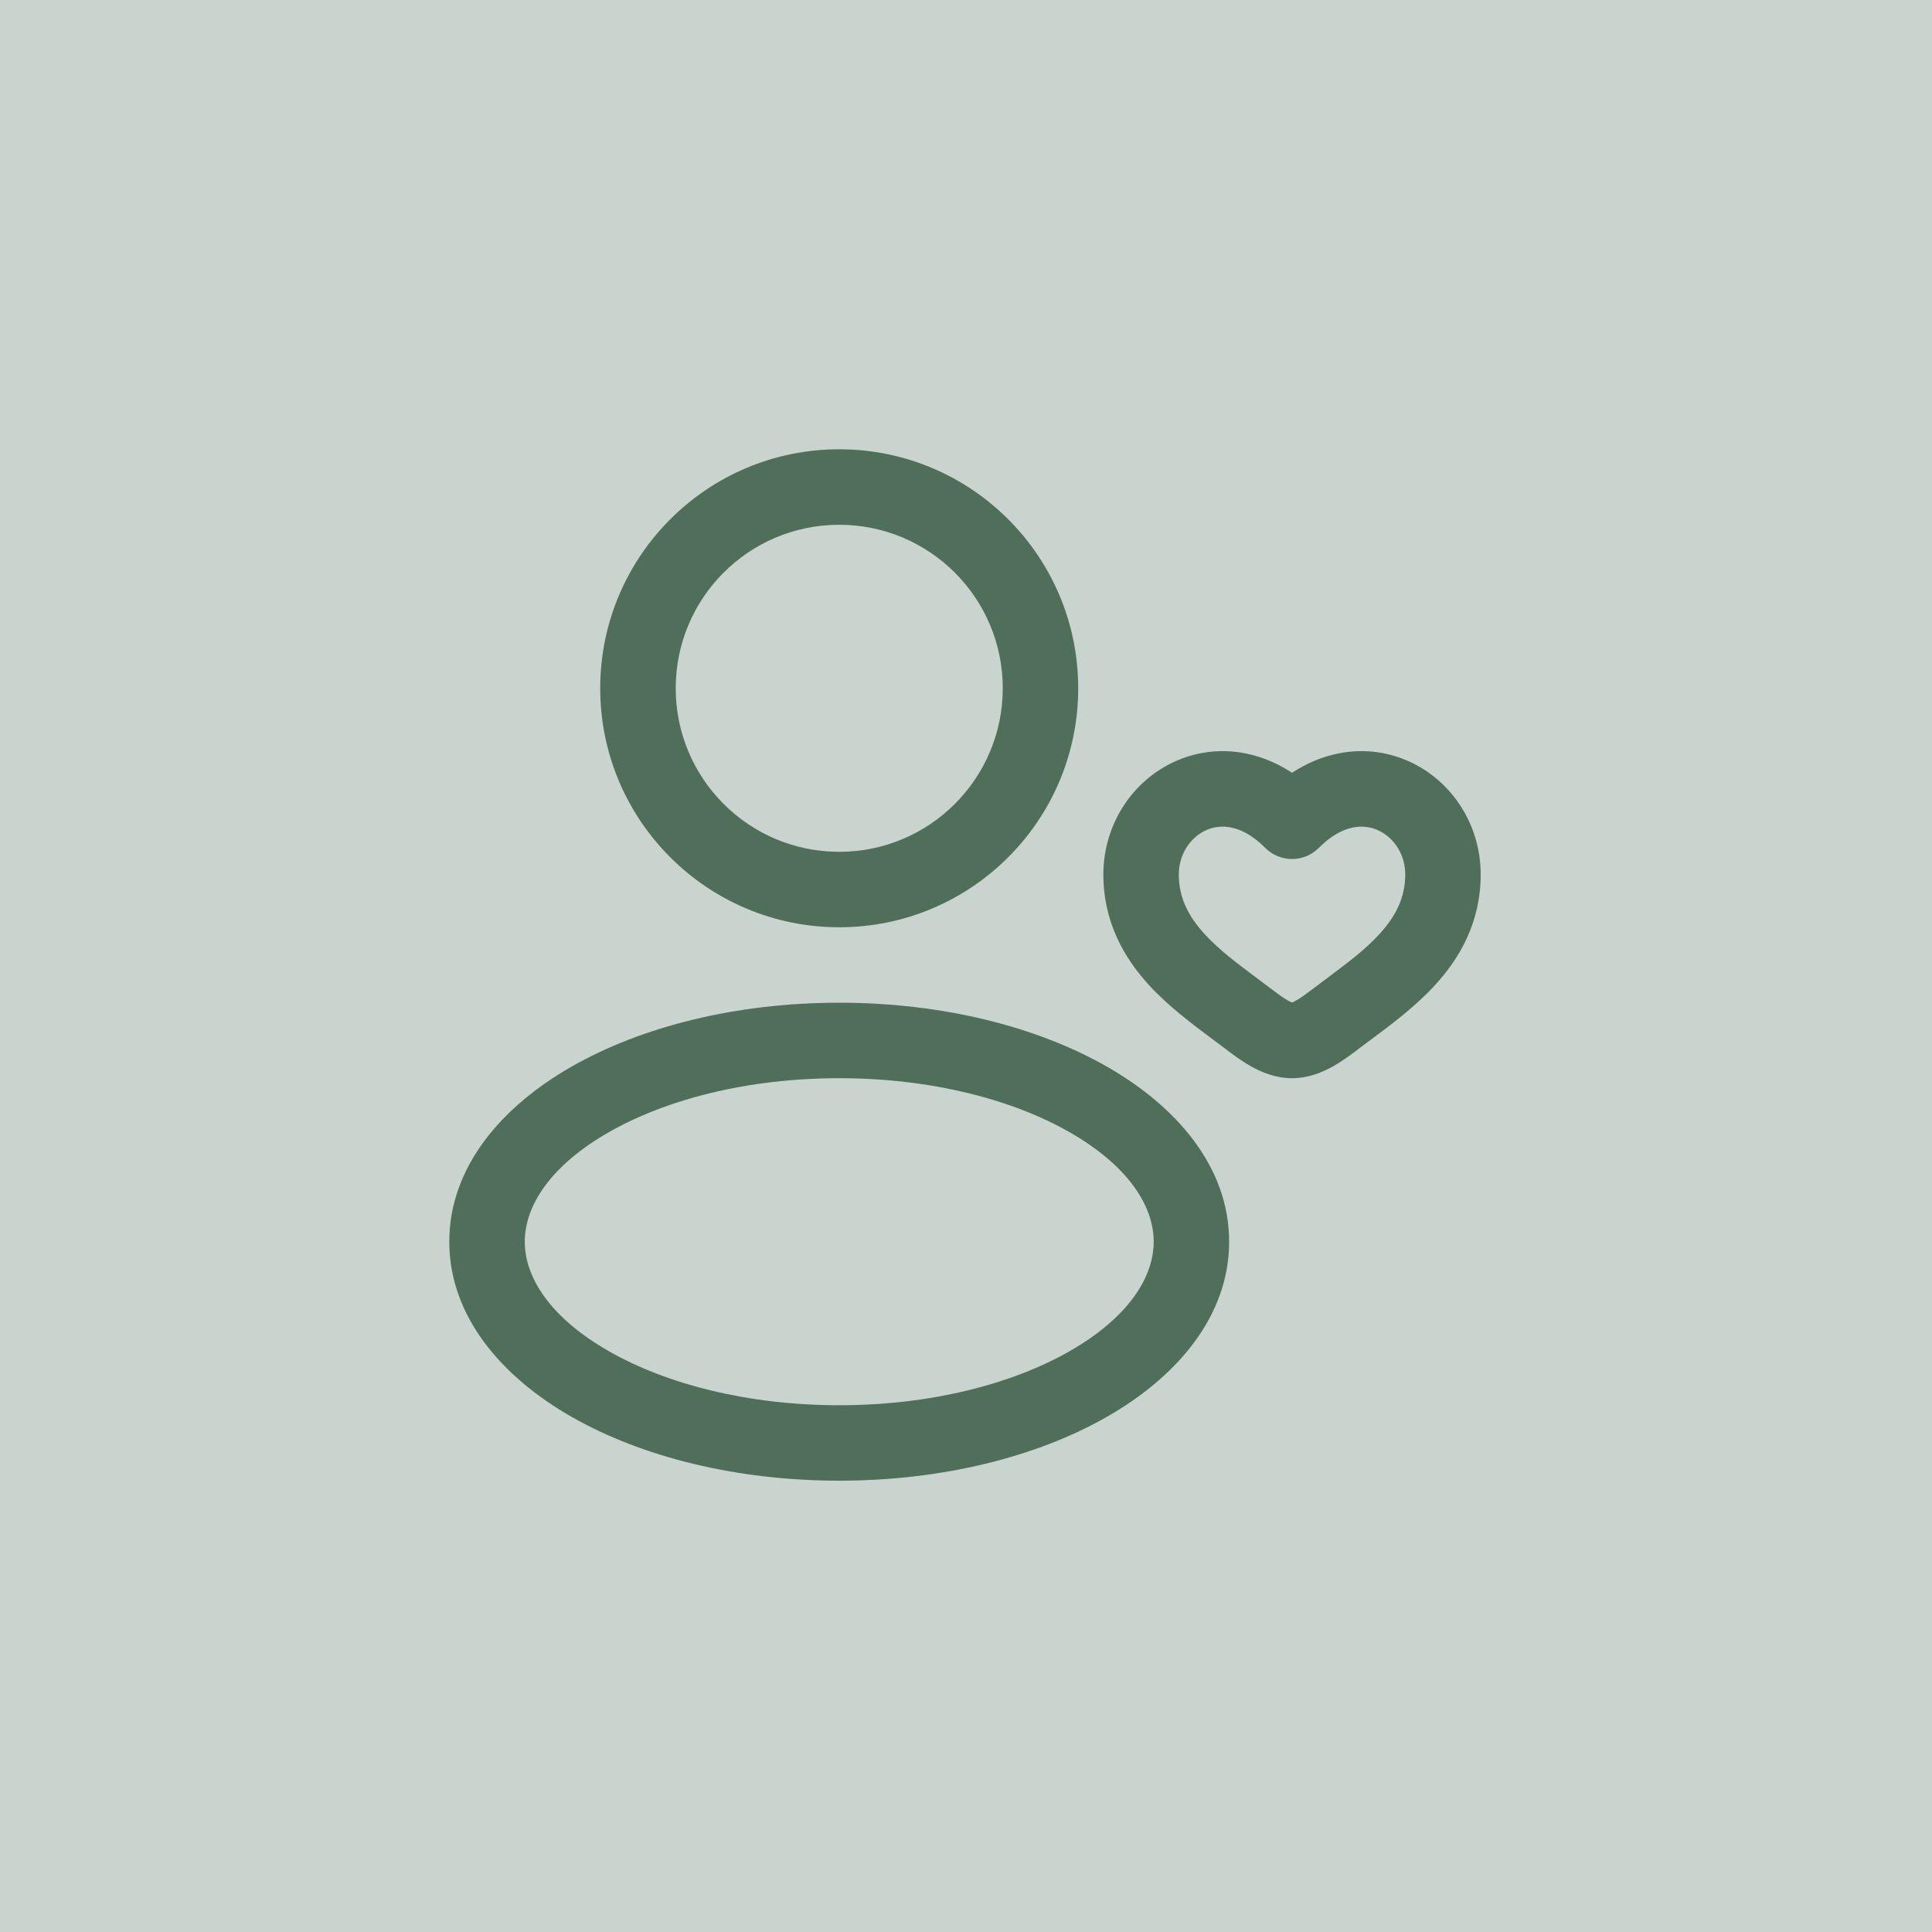
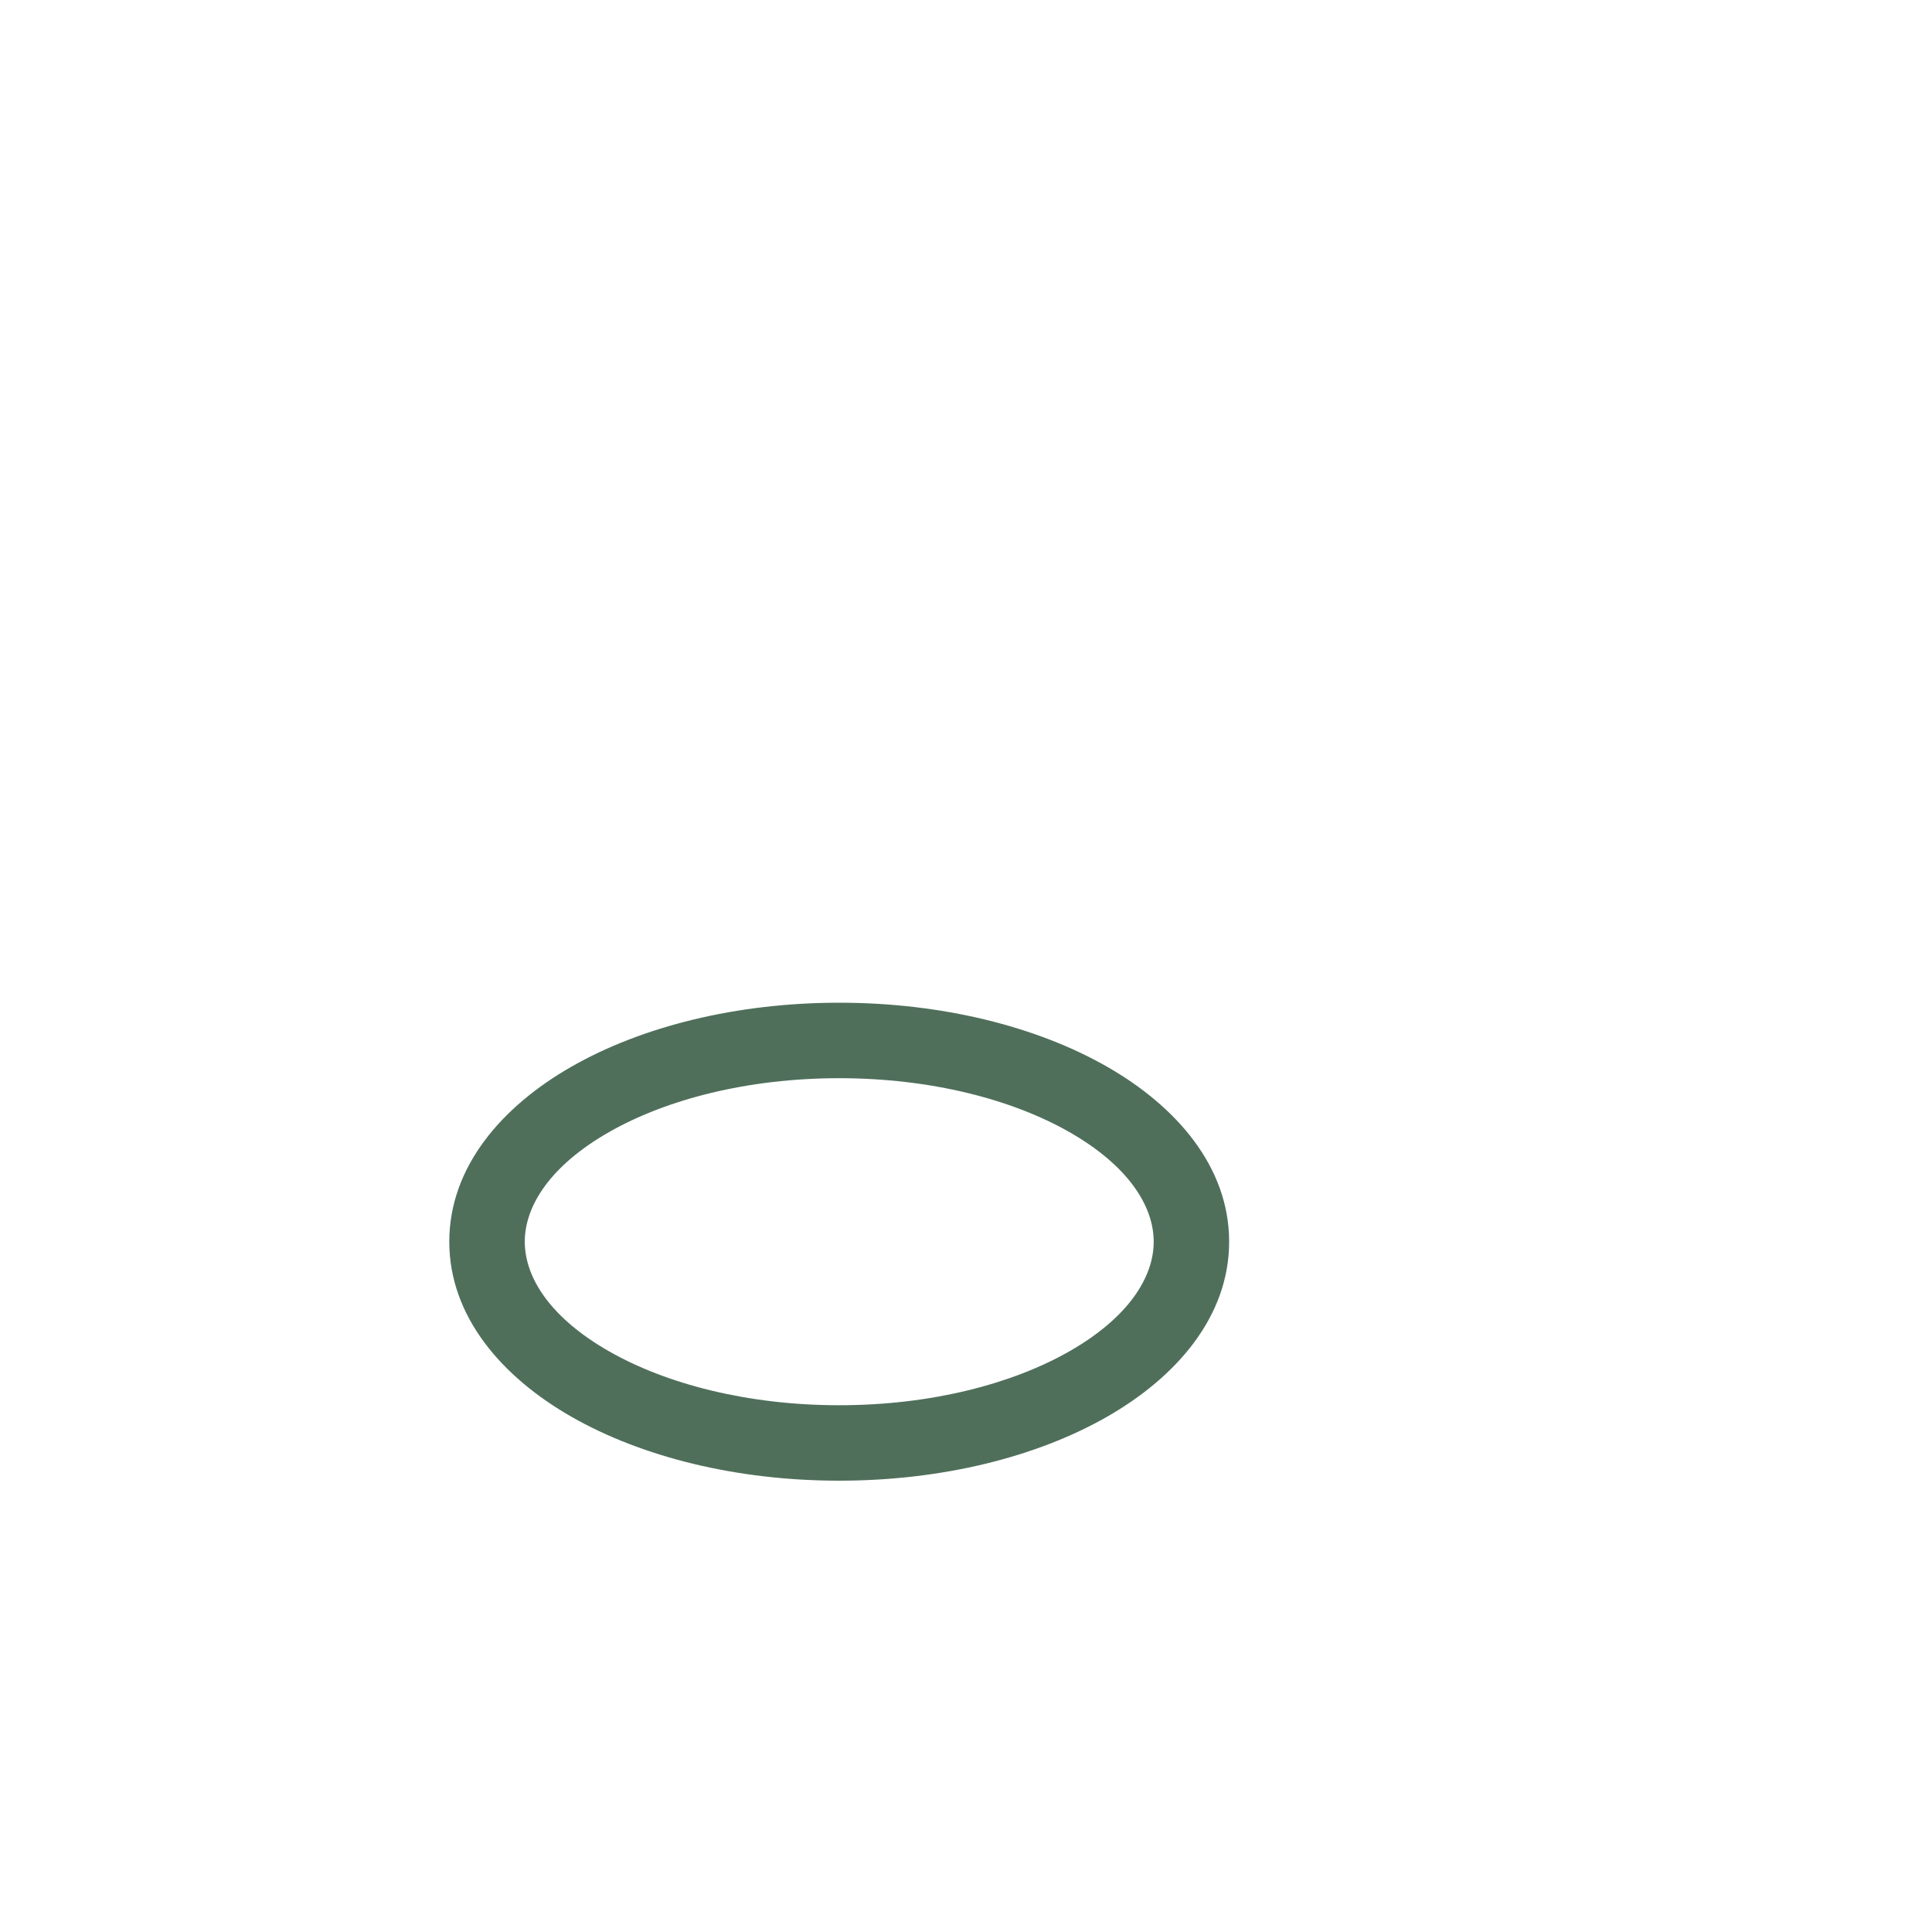
<svg xmlns="http://www.w3.org/2000/svg" width="40" height="40" viewBox="0 0 40 40" fill="none">
-   <rect width="40" height="40" fill="#4F6F5B" fill-opacity="0.3" />
-   <path fill-rule="evenodd" clip-rule="evenodd" d="M17.375 10.865C15.505 10.865 13.99 12.38 13.99 14.25C13.99 16.12 15.505 17.636 17.375 17.636C19.245 17.636 20.761 16.12 20.761 14.25C20.761 12.38 19.245 10.865 17.375 10.865ZM12.427 14.25C12.427 11.517 14.643 9.302 17.375 9.302C20.108 9.302 22.323 11.517 22.323 14.25C22.323 16.983 20.108 19.198 17.375 19.198C14.643 19.198 12.427 16.983 12.427 14.25Z" fill="#4F6F5B" />
  <path fill-rule="evenodd" clip-rule="evenodd" d="M12.607 23.44C11.403 24.128 10.865 24.959 10.865 25.708C10.865 26.457 11.403 27.288 12.607 27.976C13.788 28.651 15.472 29.094 17.375 29.094C19.278 29.094 20.962 28.651 22.143 27.976C23.347 27.288 23.886 26.457 23.886 25.708C23.886 24.959 23.347 24.128 22.143 23.44C20.962 22.765 19.278 22.323 17.375 22.323C15.472 22.323 13.788 22.765 12.607 23.44ZM11.832 22.084C13.289 21.251 15.251 20.76 17.375 20.76C19.5 20.76 21.461 21.251 22.919 22.084C24.354 22.904 25.448 24.156 25.448 25.708C25.448 27.26 24.354 28.513 22.919 29.333C21.461 30.166 19.5 30.656 17.375 30.656C15.251 30.656 13.289 30.166 11.832 29.333C10.396 28.513 9.302 27.26 9.302 25.708C9.302 24.156 10.396 22.904 11.832 22.084Z" fill="#4F6F5B" />
-   <path fill-rule="evenodd" clip-rule="evenodd" d="M24.976 17.186C24.656 17.328 24.406 17.675 24.406 18.104C24.406 18.587 24.603 18.971 24.944 19.343C25.238 19.663 25.588 19.925 25.975 20.215C26.073 20.287 26.173 20.362 26.274 20.44C26.444 20.569 26.561 20.656 26.664 20.714C26.706 20.738 26.734 20.75 26.75 20.756C26.766 20.75 26.794 20.738 26.836 20.714C26.939 20.656 27.056 20.569 27.226 20.44C27.327 20.362 27.427 20.287 27.525 20.215C27.912 19.925 28.262 19.663 28.556 19.343C28.897 18.971 29.094 18.587 29.094 18.104C29.094 17.675 28.844 17.328 28.524 17.186C28.246 17.063 27.805 17.051 27.304 17.555C27.157 17.702 26.958 17.785 26.75 17.785C26.542 17.785 26.343 17.702 26.196 17.555C25.695 17.051 25.254 17.063 24.976 17.186ZM26.75 15.999C25.966 15.488 25.095 15.425 24.344 15.757C23.453 16.151 22.844 17.062 22.844 18.104C22.844 19.092 23.275 19.835 23.792 20.399C24.196 20.839 24.695 21.21 25.089 21.504C25.174 21.567 25.254 21.626 25.327 21.682L25.329 21.683C25.483 21.802 25.684 21.955 25.895 22.074C26.108 22.194 26.402 22.323 26.75 22.323C27.098 22.323 27.392 22.194 27.605 22.074C27.816 21.955 28.017 21.802 28.171 21.683L28.173 21.682C28.246 21.626 28.326 21.567 28.411 21.504C28.805 21.21 29.304 20.839 29.708 20.399C30.225 19.835 30.656 19.092 30.656 18.104C30.656 17.062 30.047 16.151 29.156 15.757C28.405 15.425 27.534 15.488 26.75 15.999Z" fill="#4F6F5B" />
</svg>